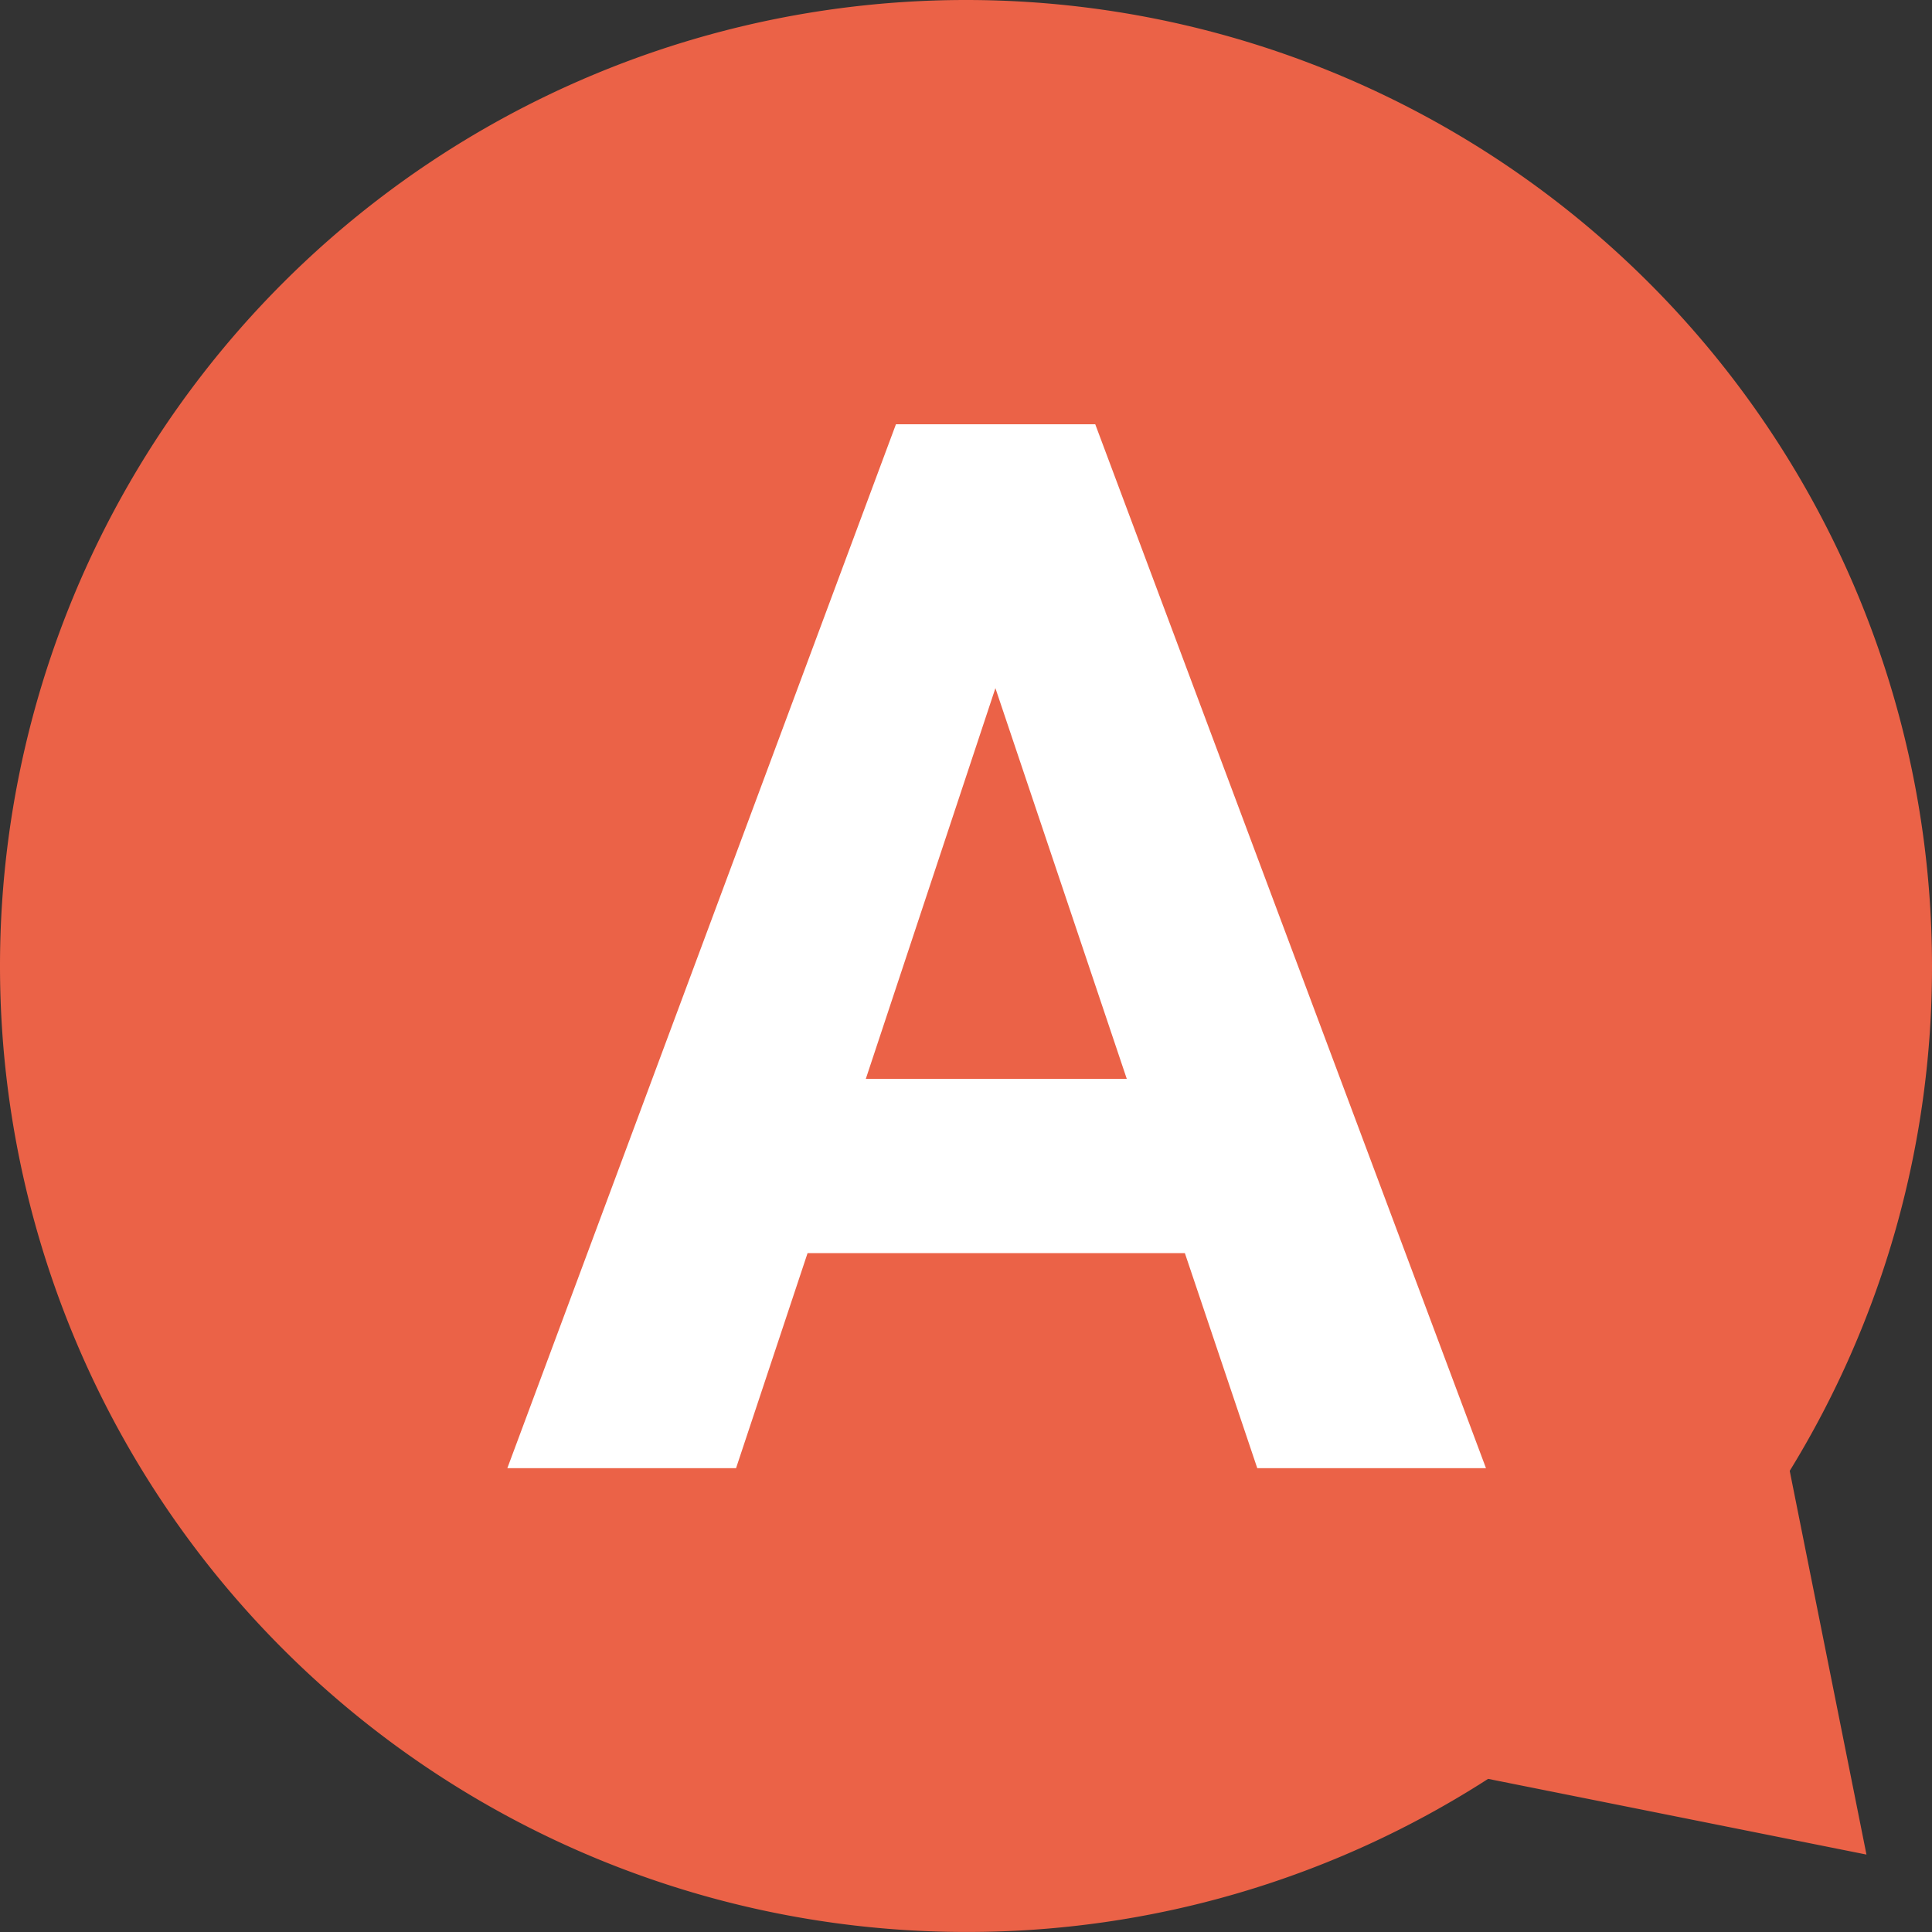
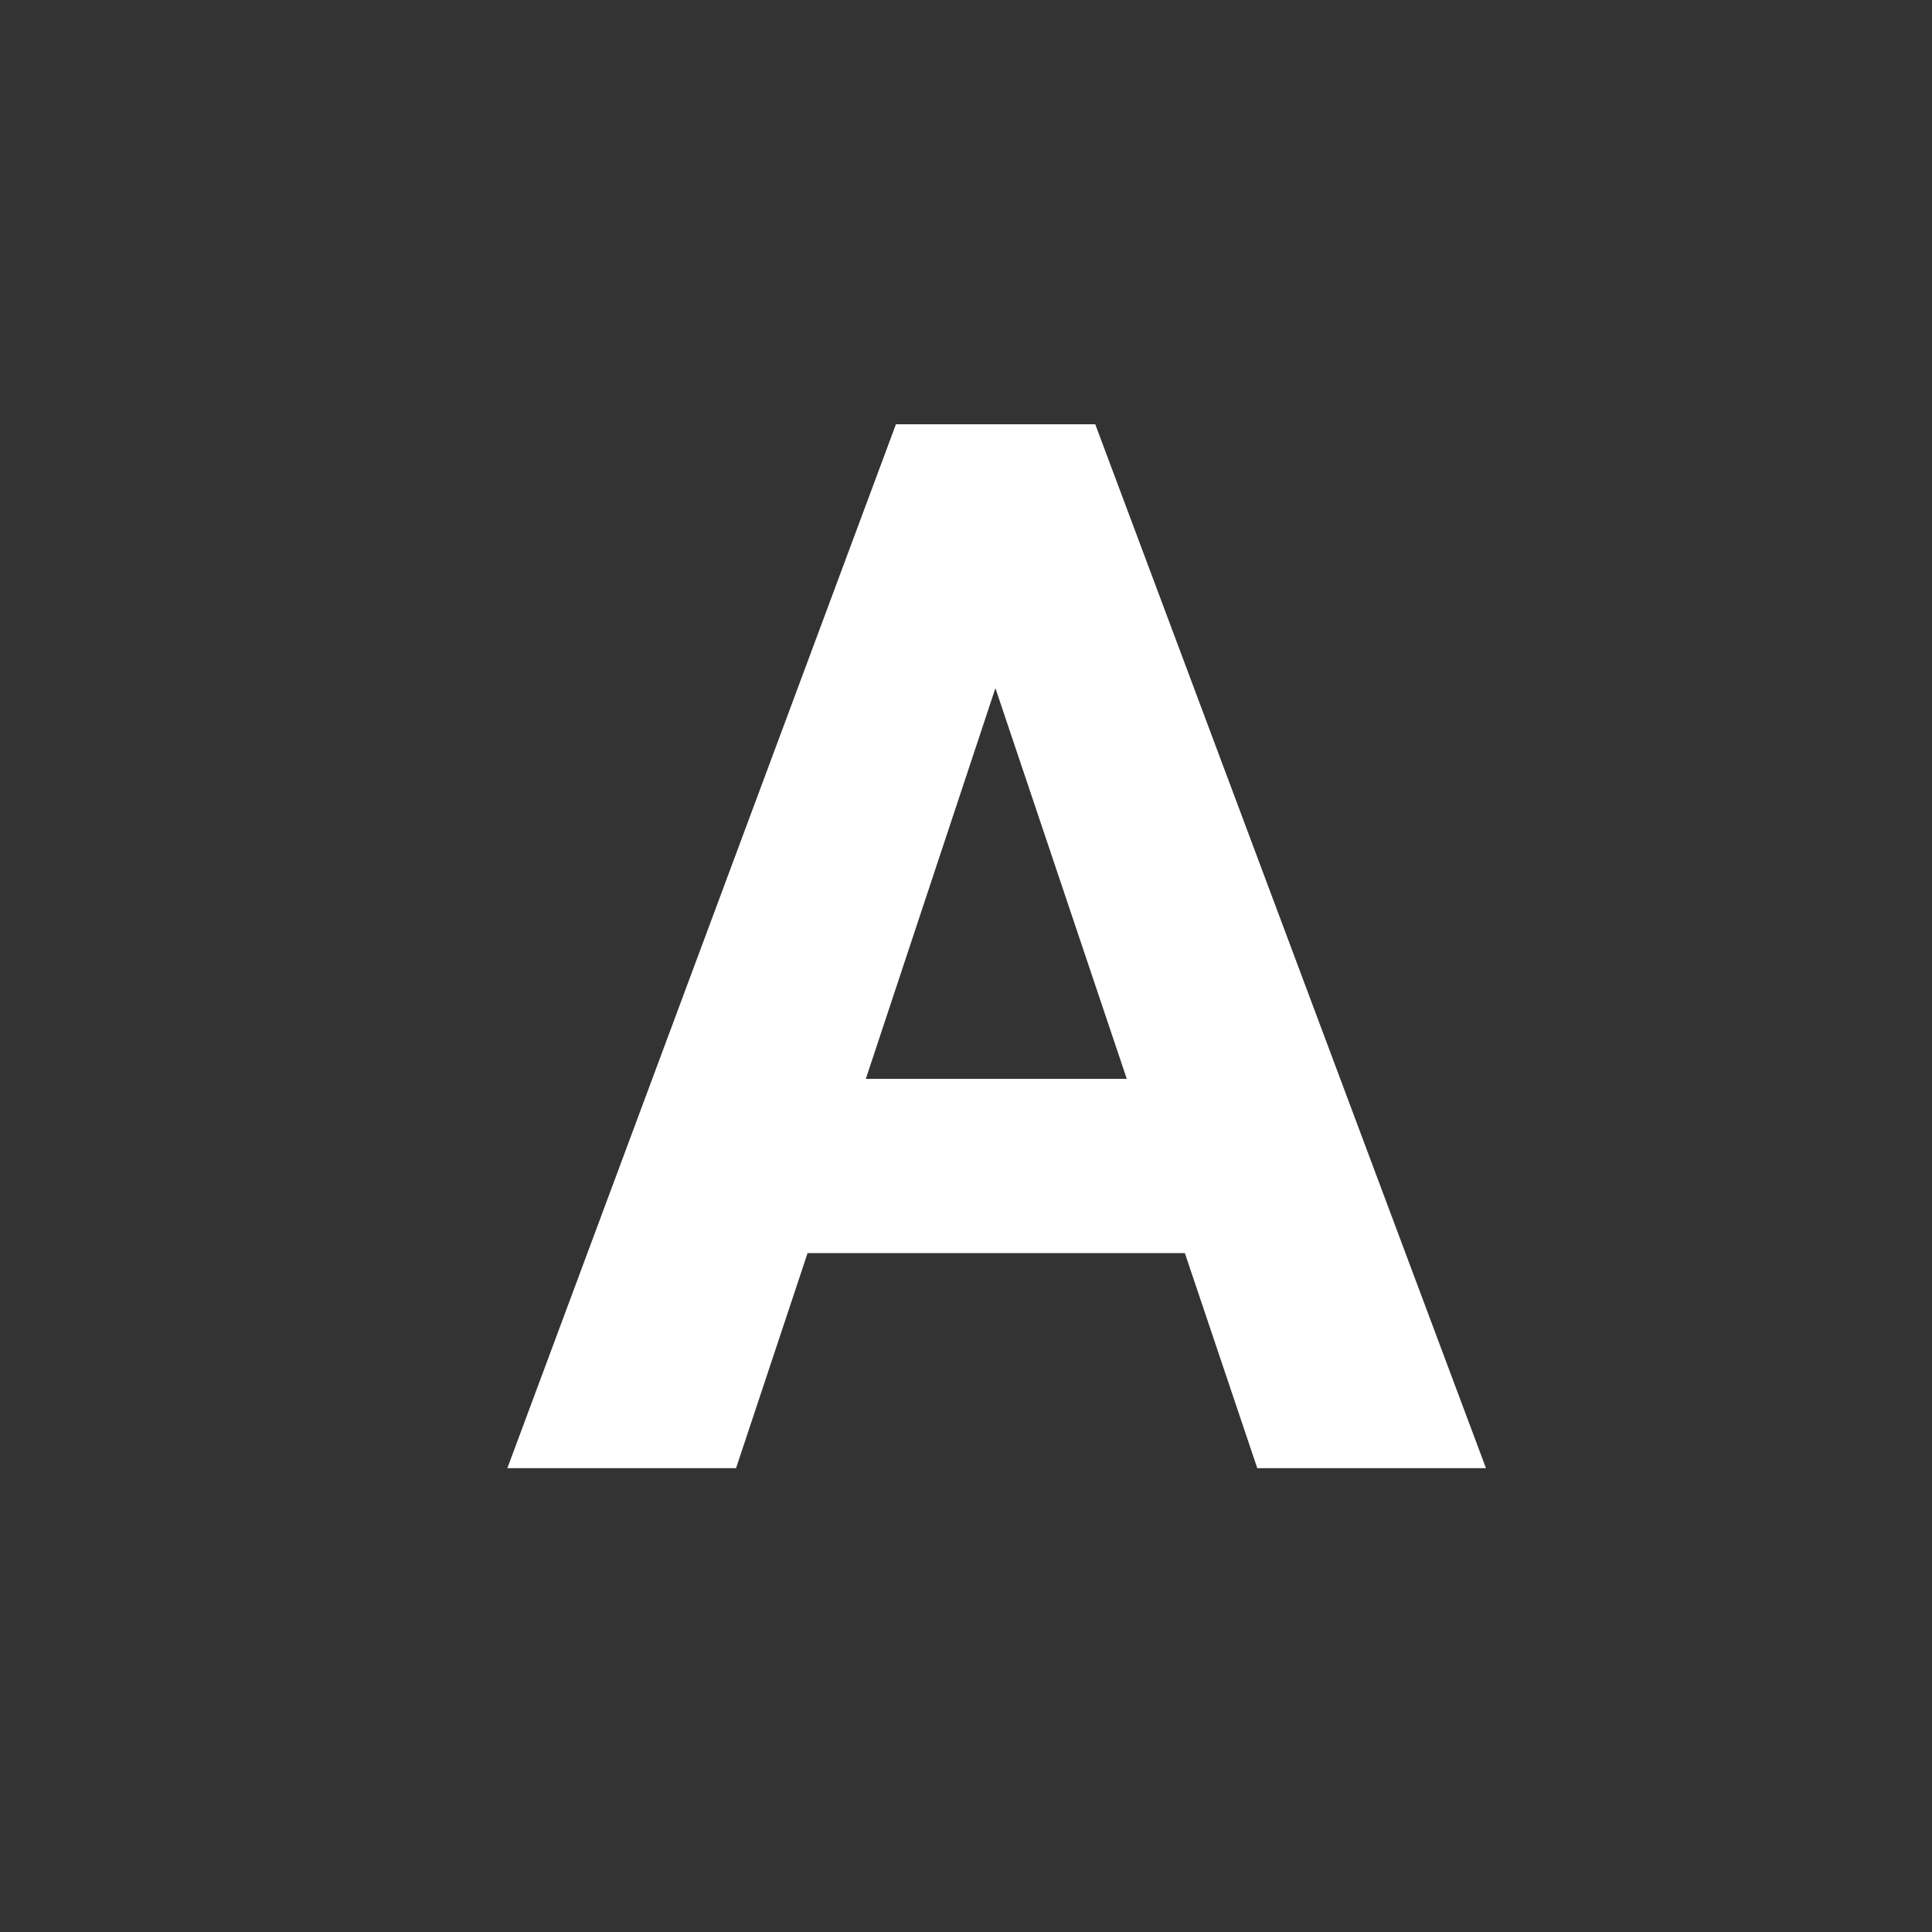
<svg xmlns="http://www.w3.org/2000/svg" width="50" height="50">
  <rect width="100%" height="100%" fill="#333333" stroke="none" />
  <g data-name="グループ 1514" transform="translate(-500 -801)">
    <g data-name="グループ 820" transform="translate(0 -0.933)">
-       <path data-name="合体 7" d="M2093-1106.067a25,25,0,0,1,25-25,25,25,0,0,1,25,25,24.883,24.883,0,0,1-3.682,13.066l1.986,9.93-9.792-1.959a24.88,24.88,0,0,1-13.512,3.962A25,25,0,0,1,2093-1106.067Z" transform="translate(-1593 1933)" fill="#eb6247" />
-     </g>
+       </g>
    <path data-name="パス 5170" d="M17.664-5.566H7.9L6.049,0H.13L10.187-27.016h5.158L25.457,0H19.538ZM9.407-10.075h6.754l-3.4-10.112Z" transform="translate(513 838.996)" fill="#fff" />
  </g>
</svg>